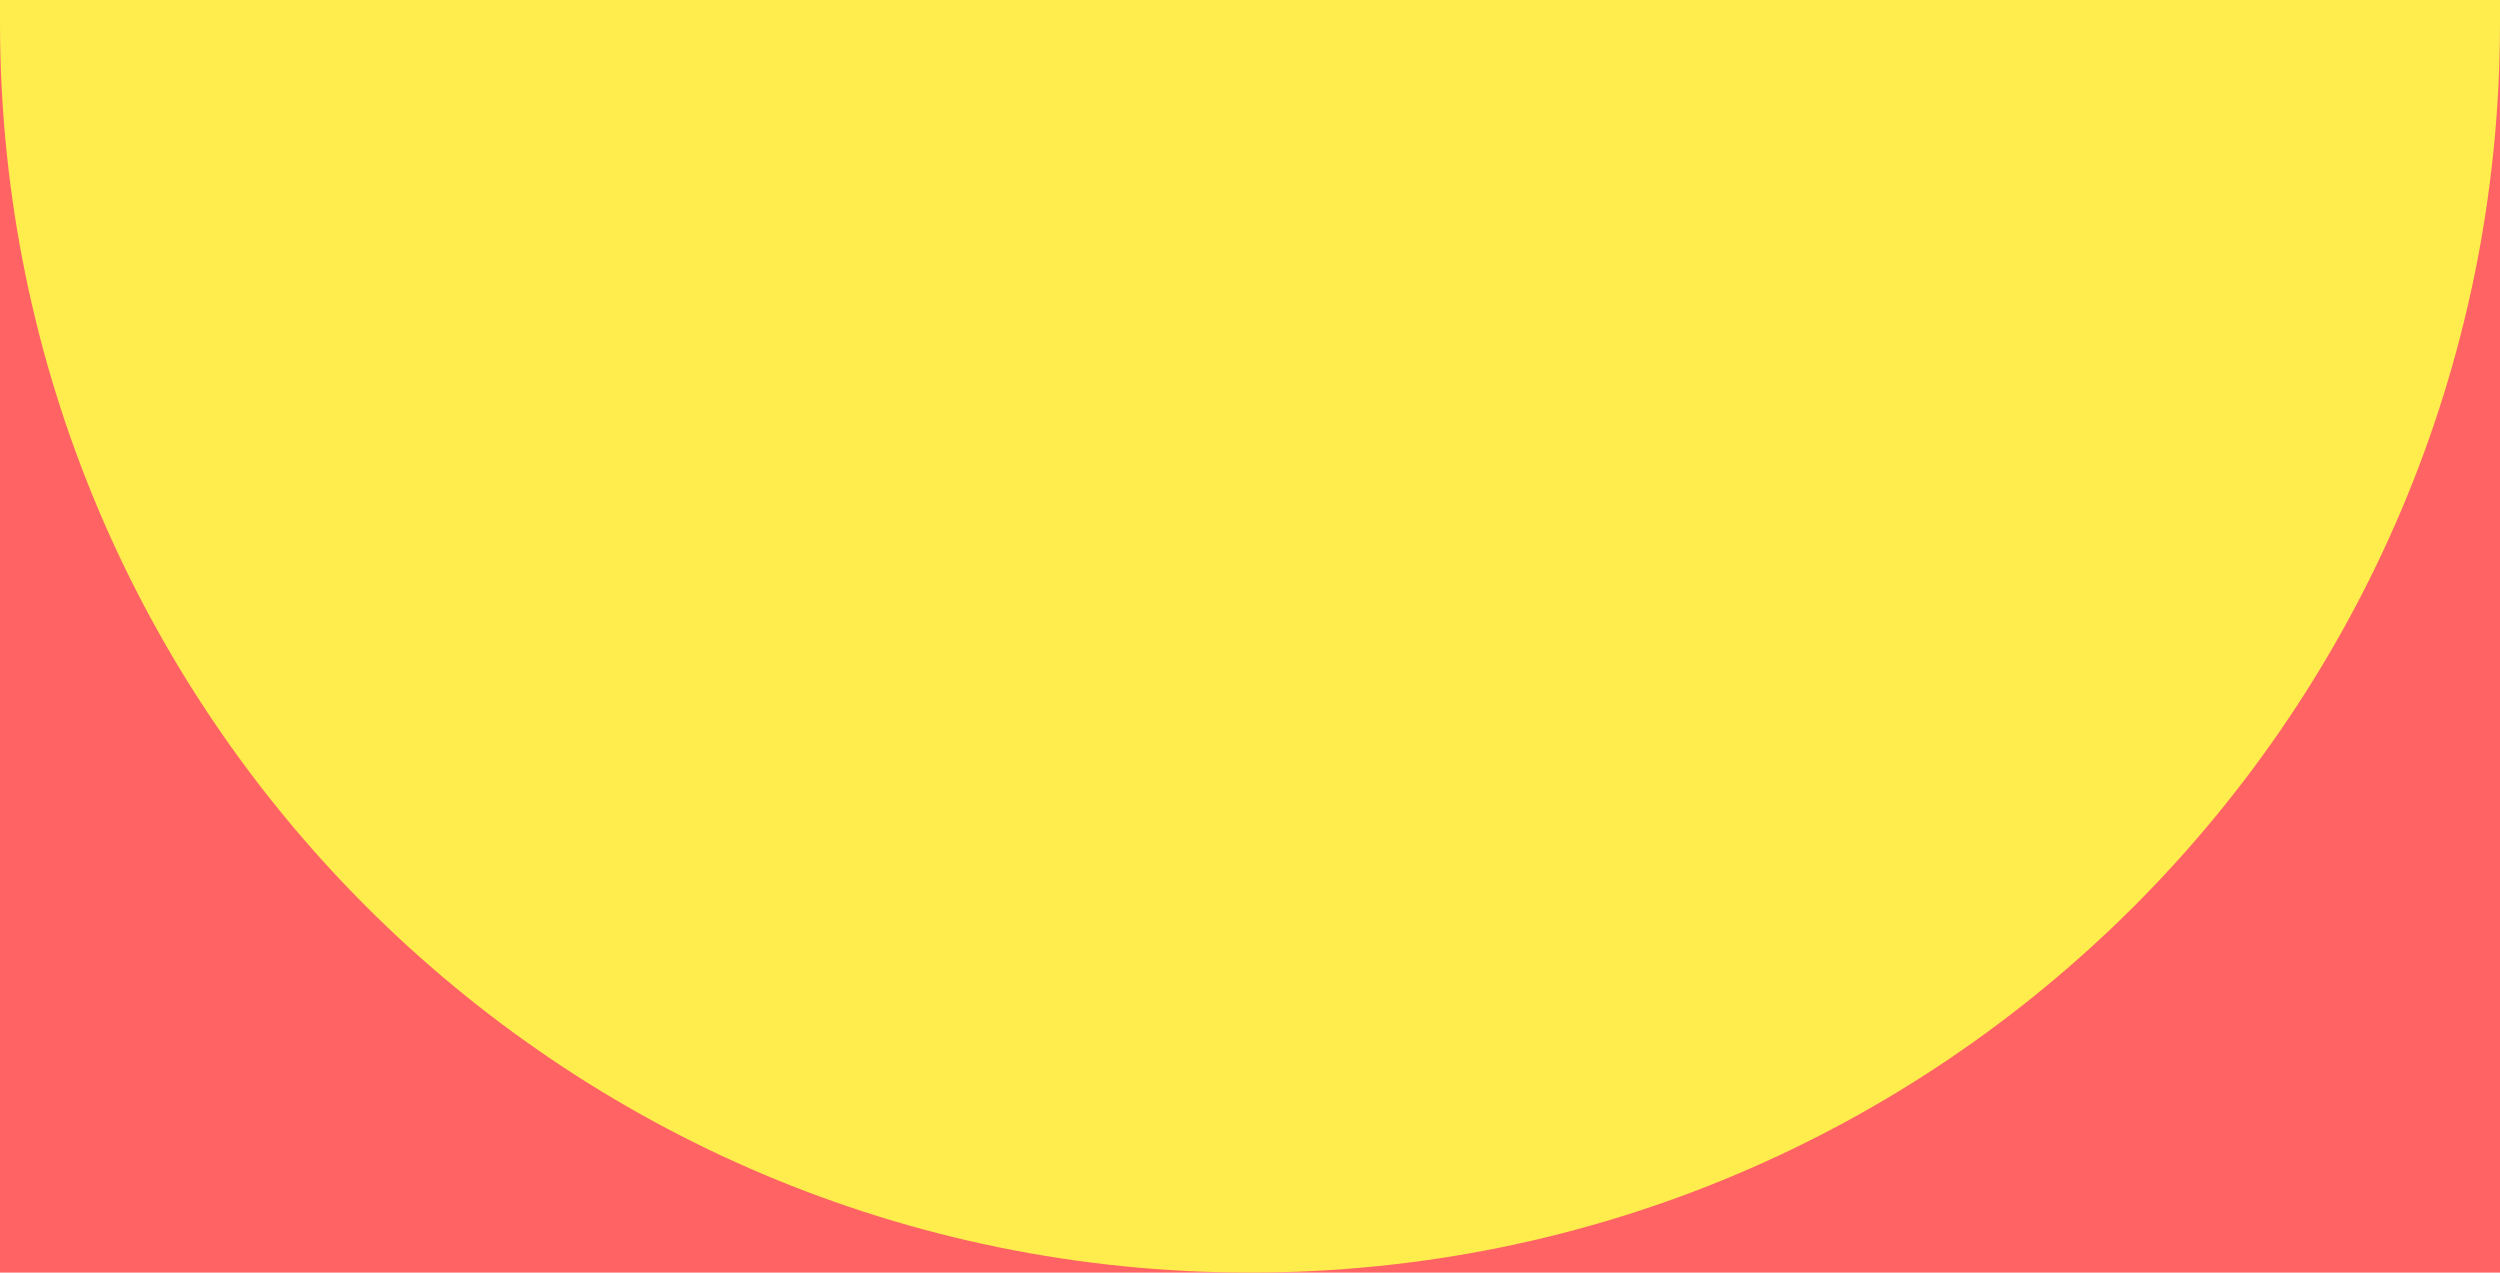
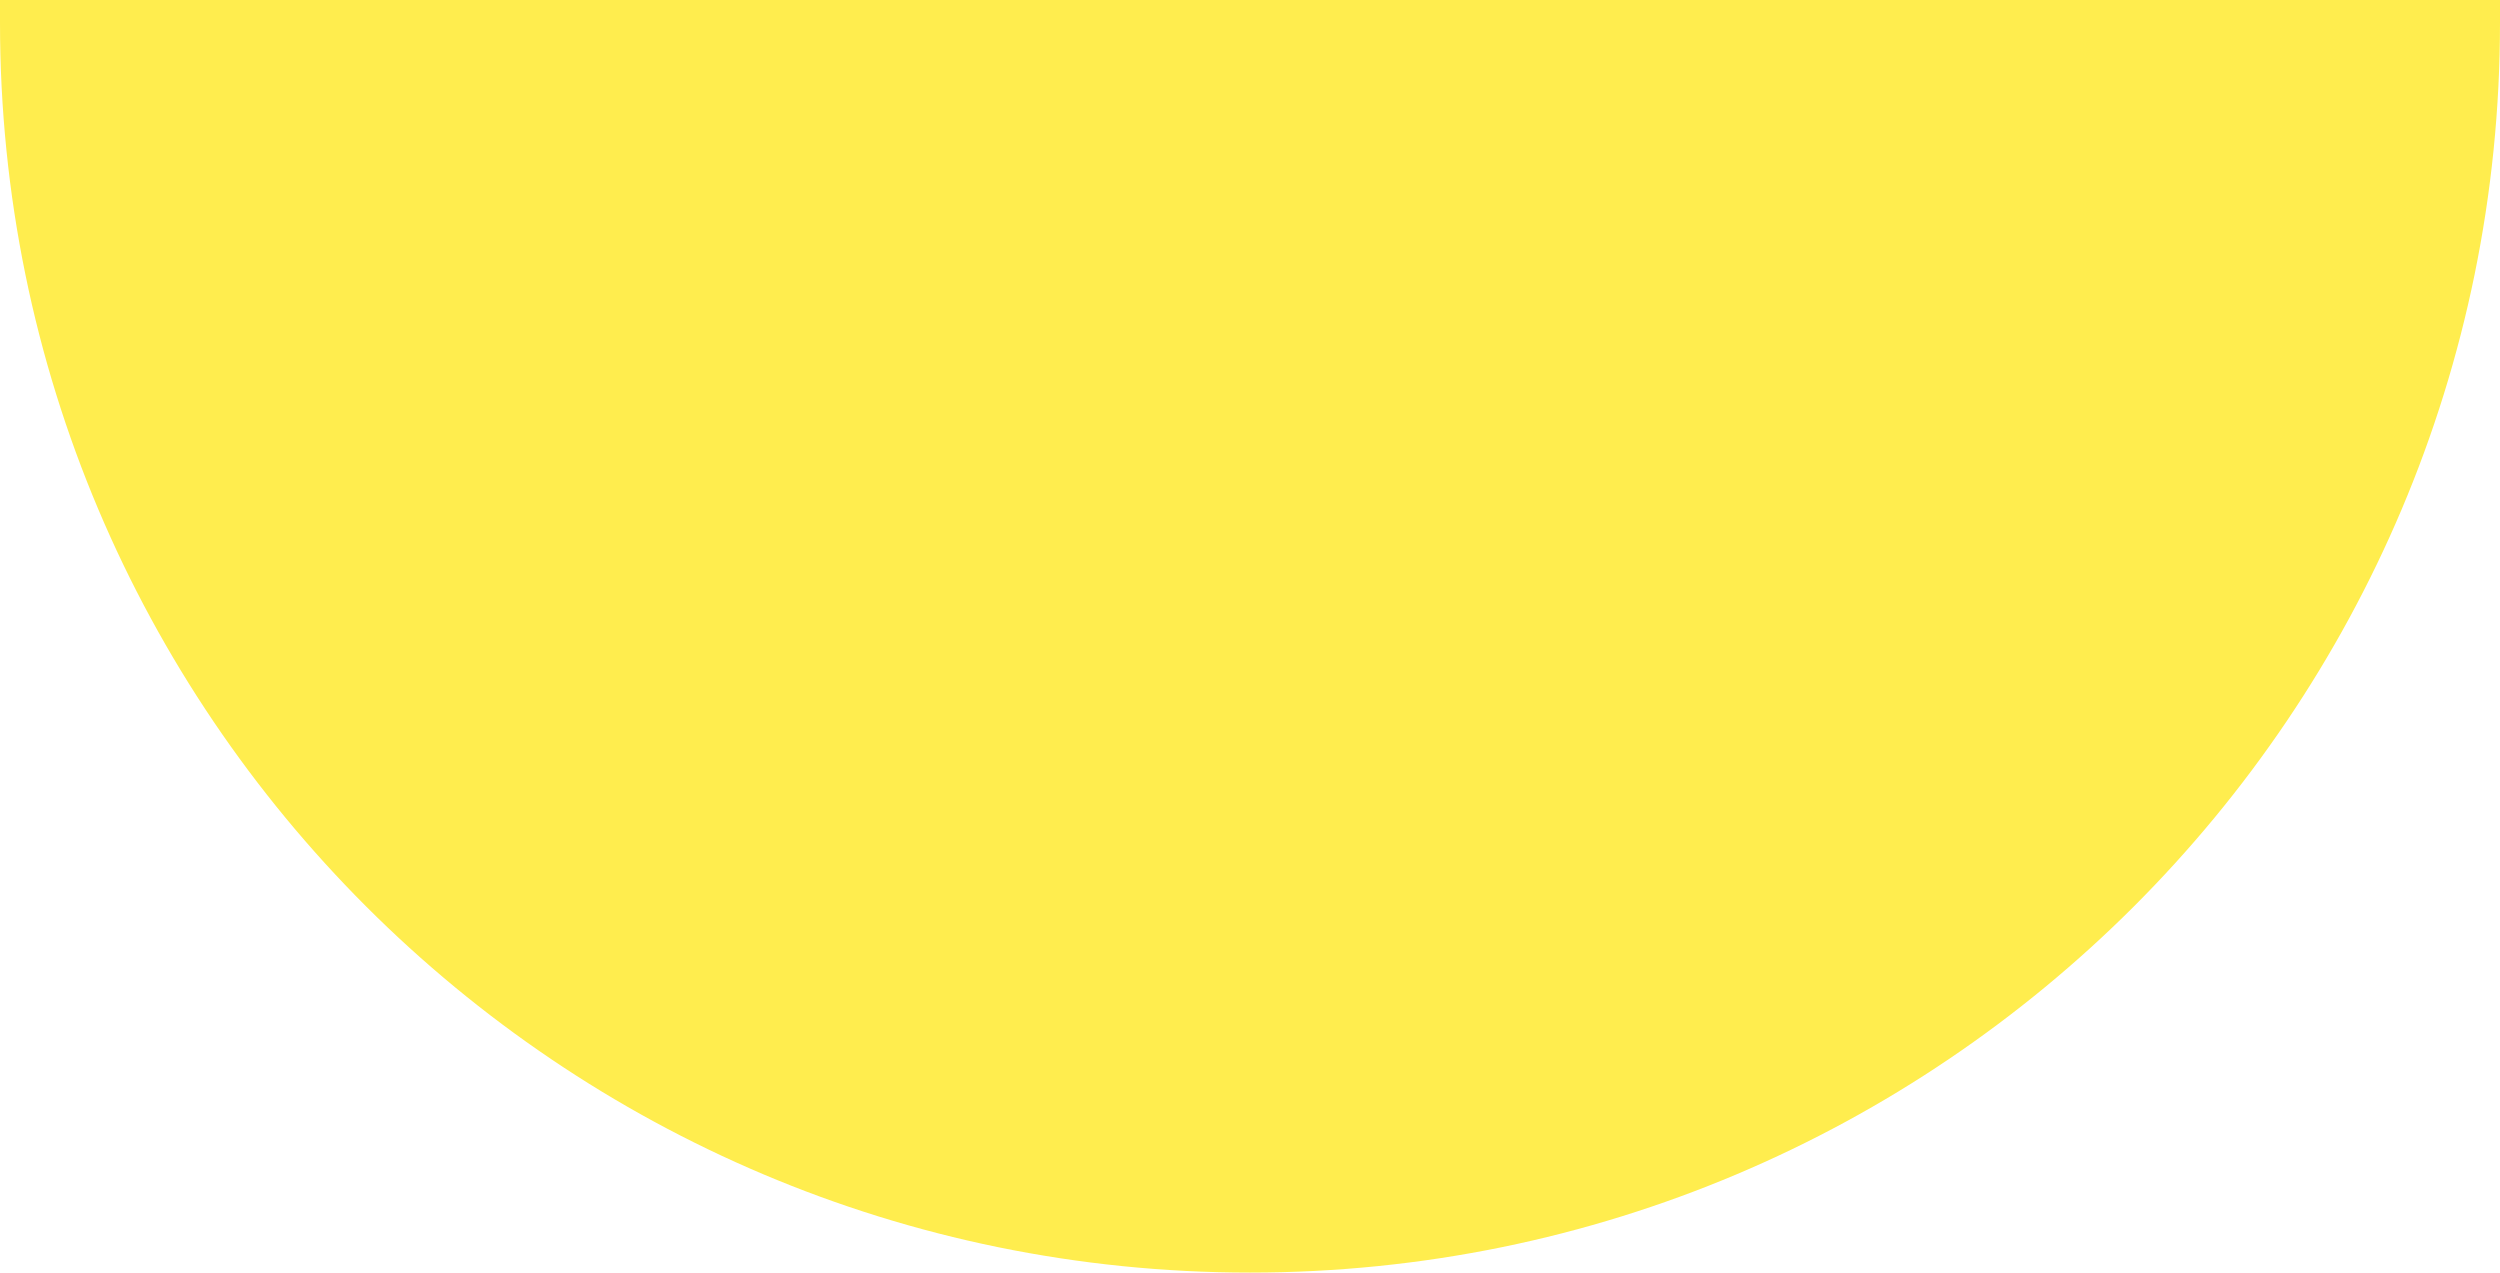
<svg xmlns="http://www.w3.org/2000/svg" width="1440" height="733" fill="none">
-   <path fill="#FF6364" d="M0 0h1440v733H0z" />
  <path fill="#FFED4E" d="M1440 13c0 397.645-322.36 720-720 720C322.355 733 0 410.645 0 13V0h1440v13z" />
</svg>